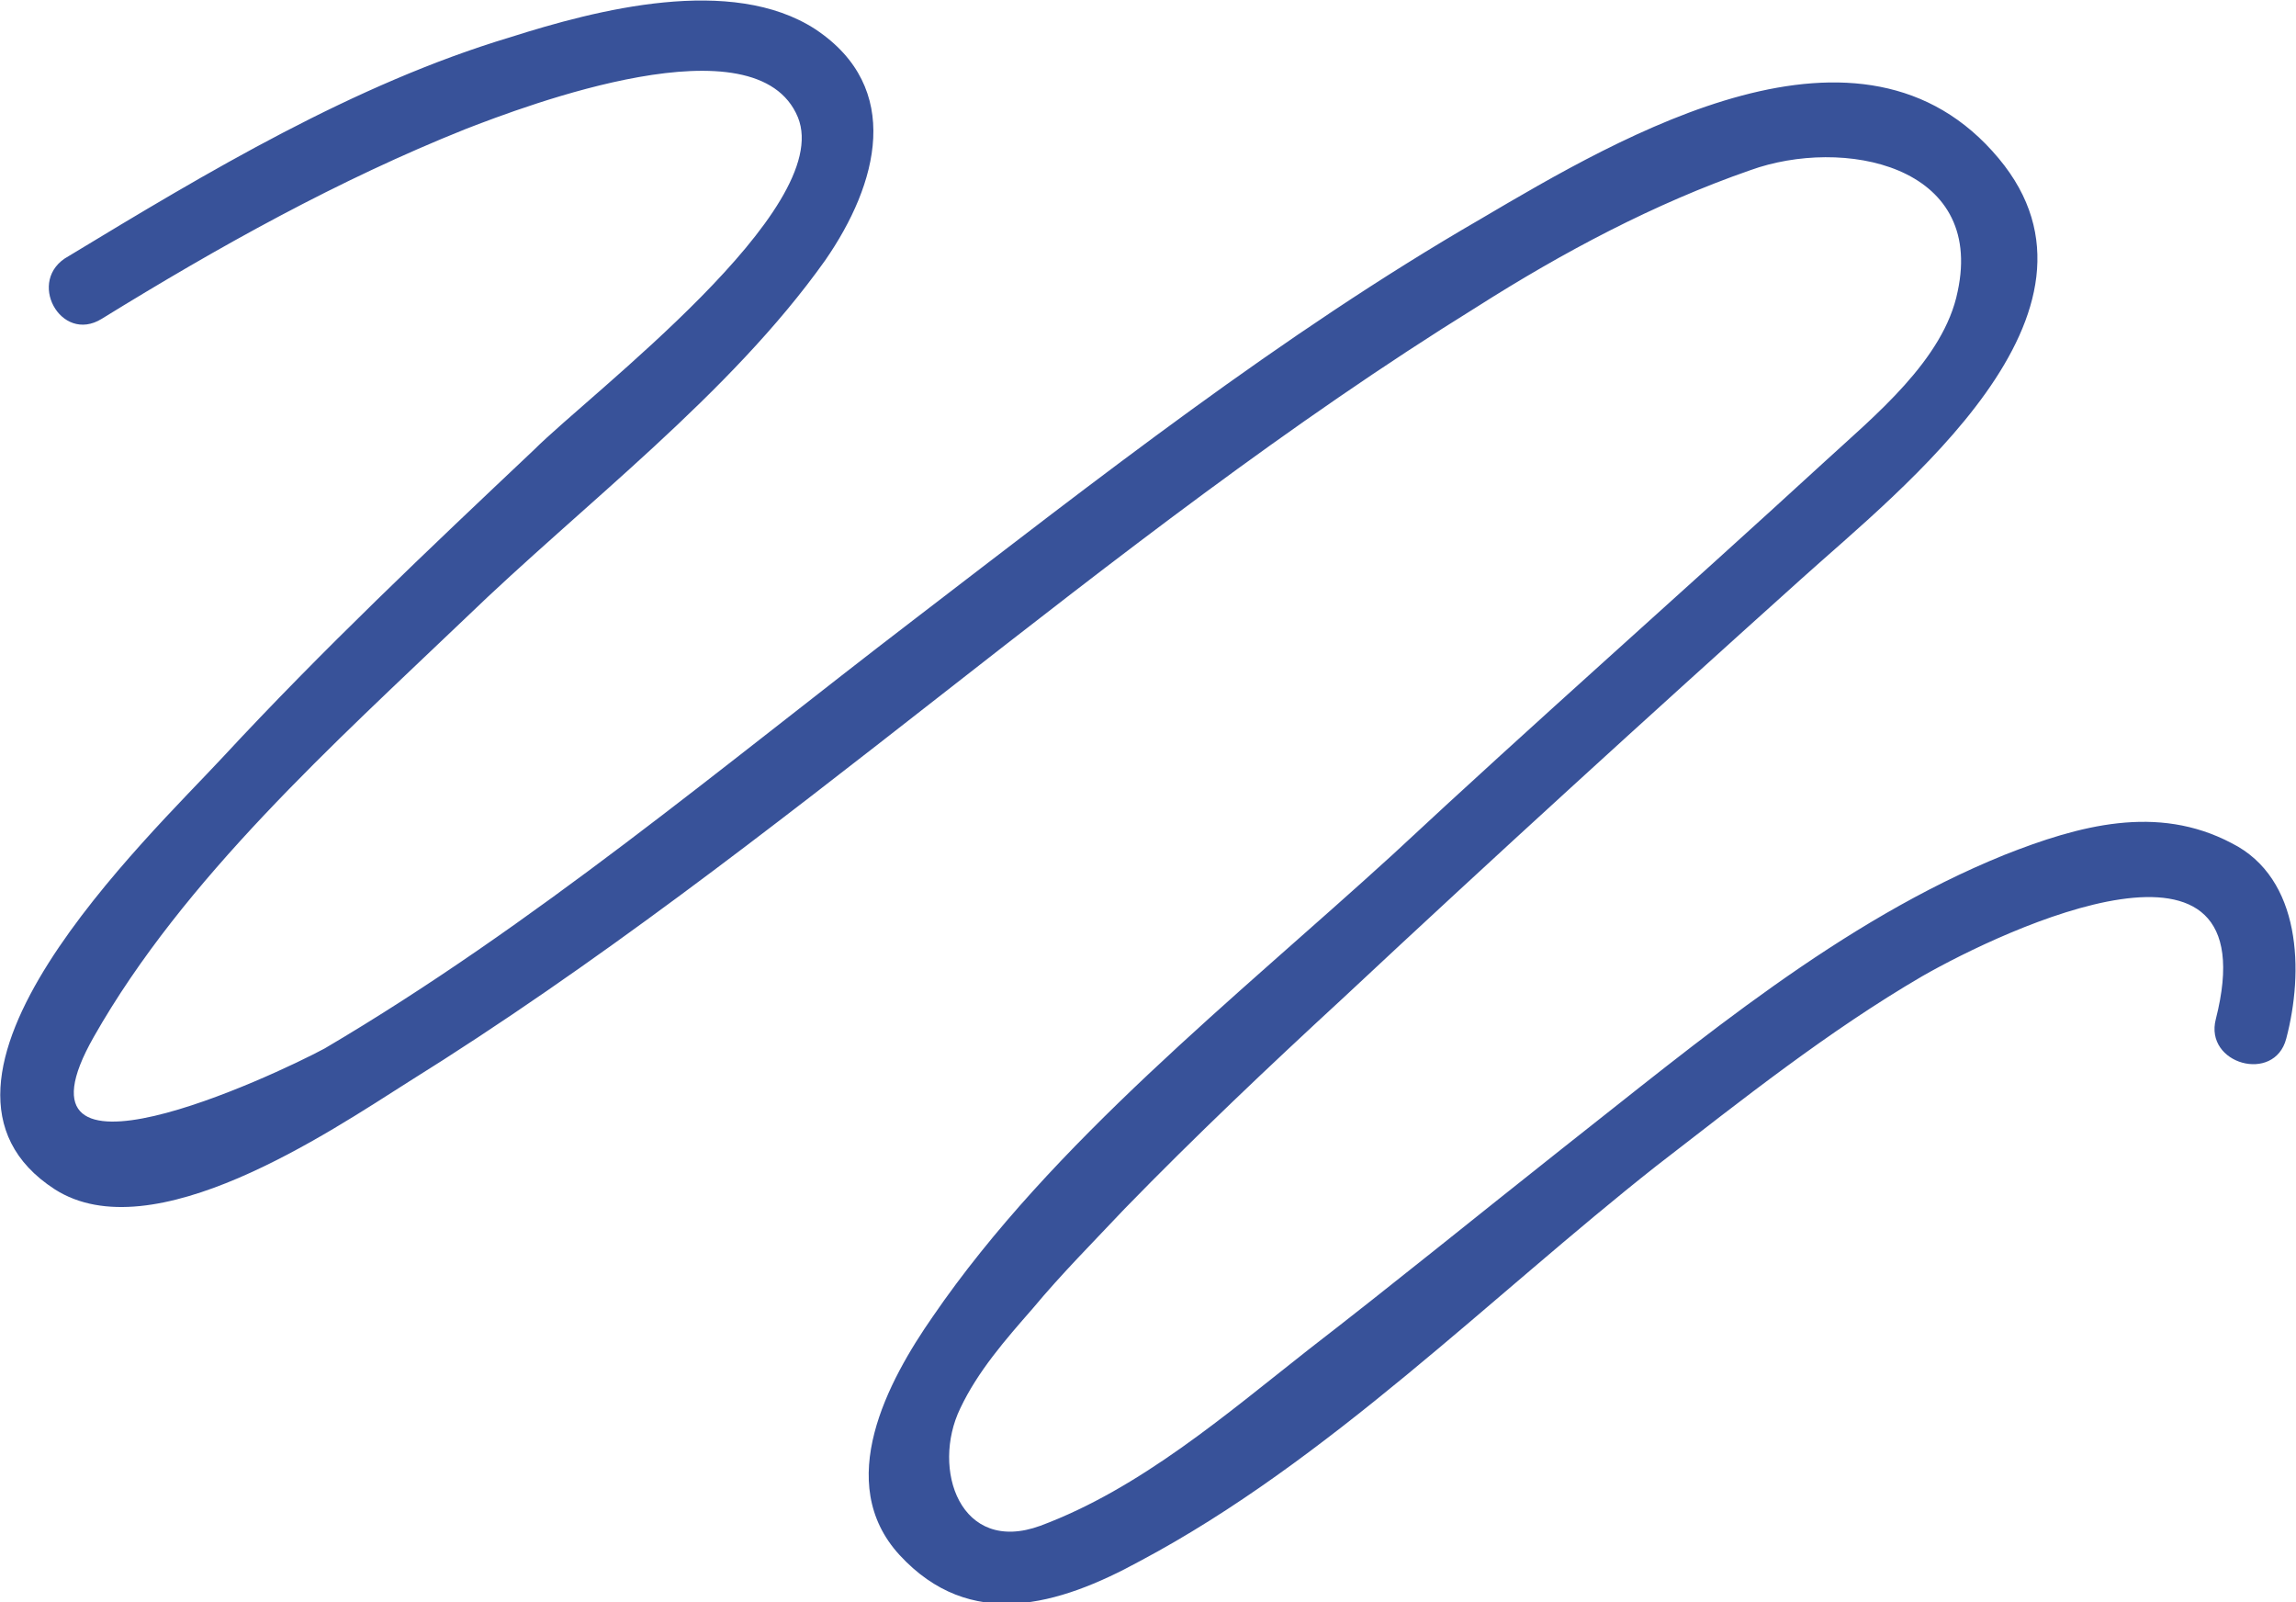
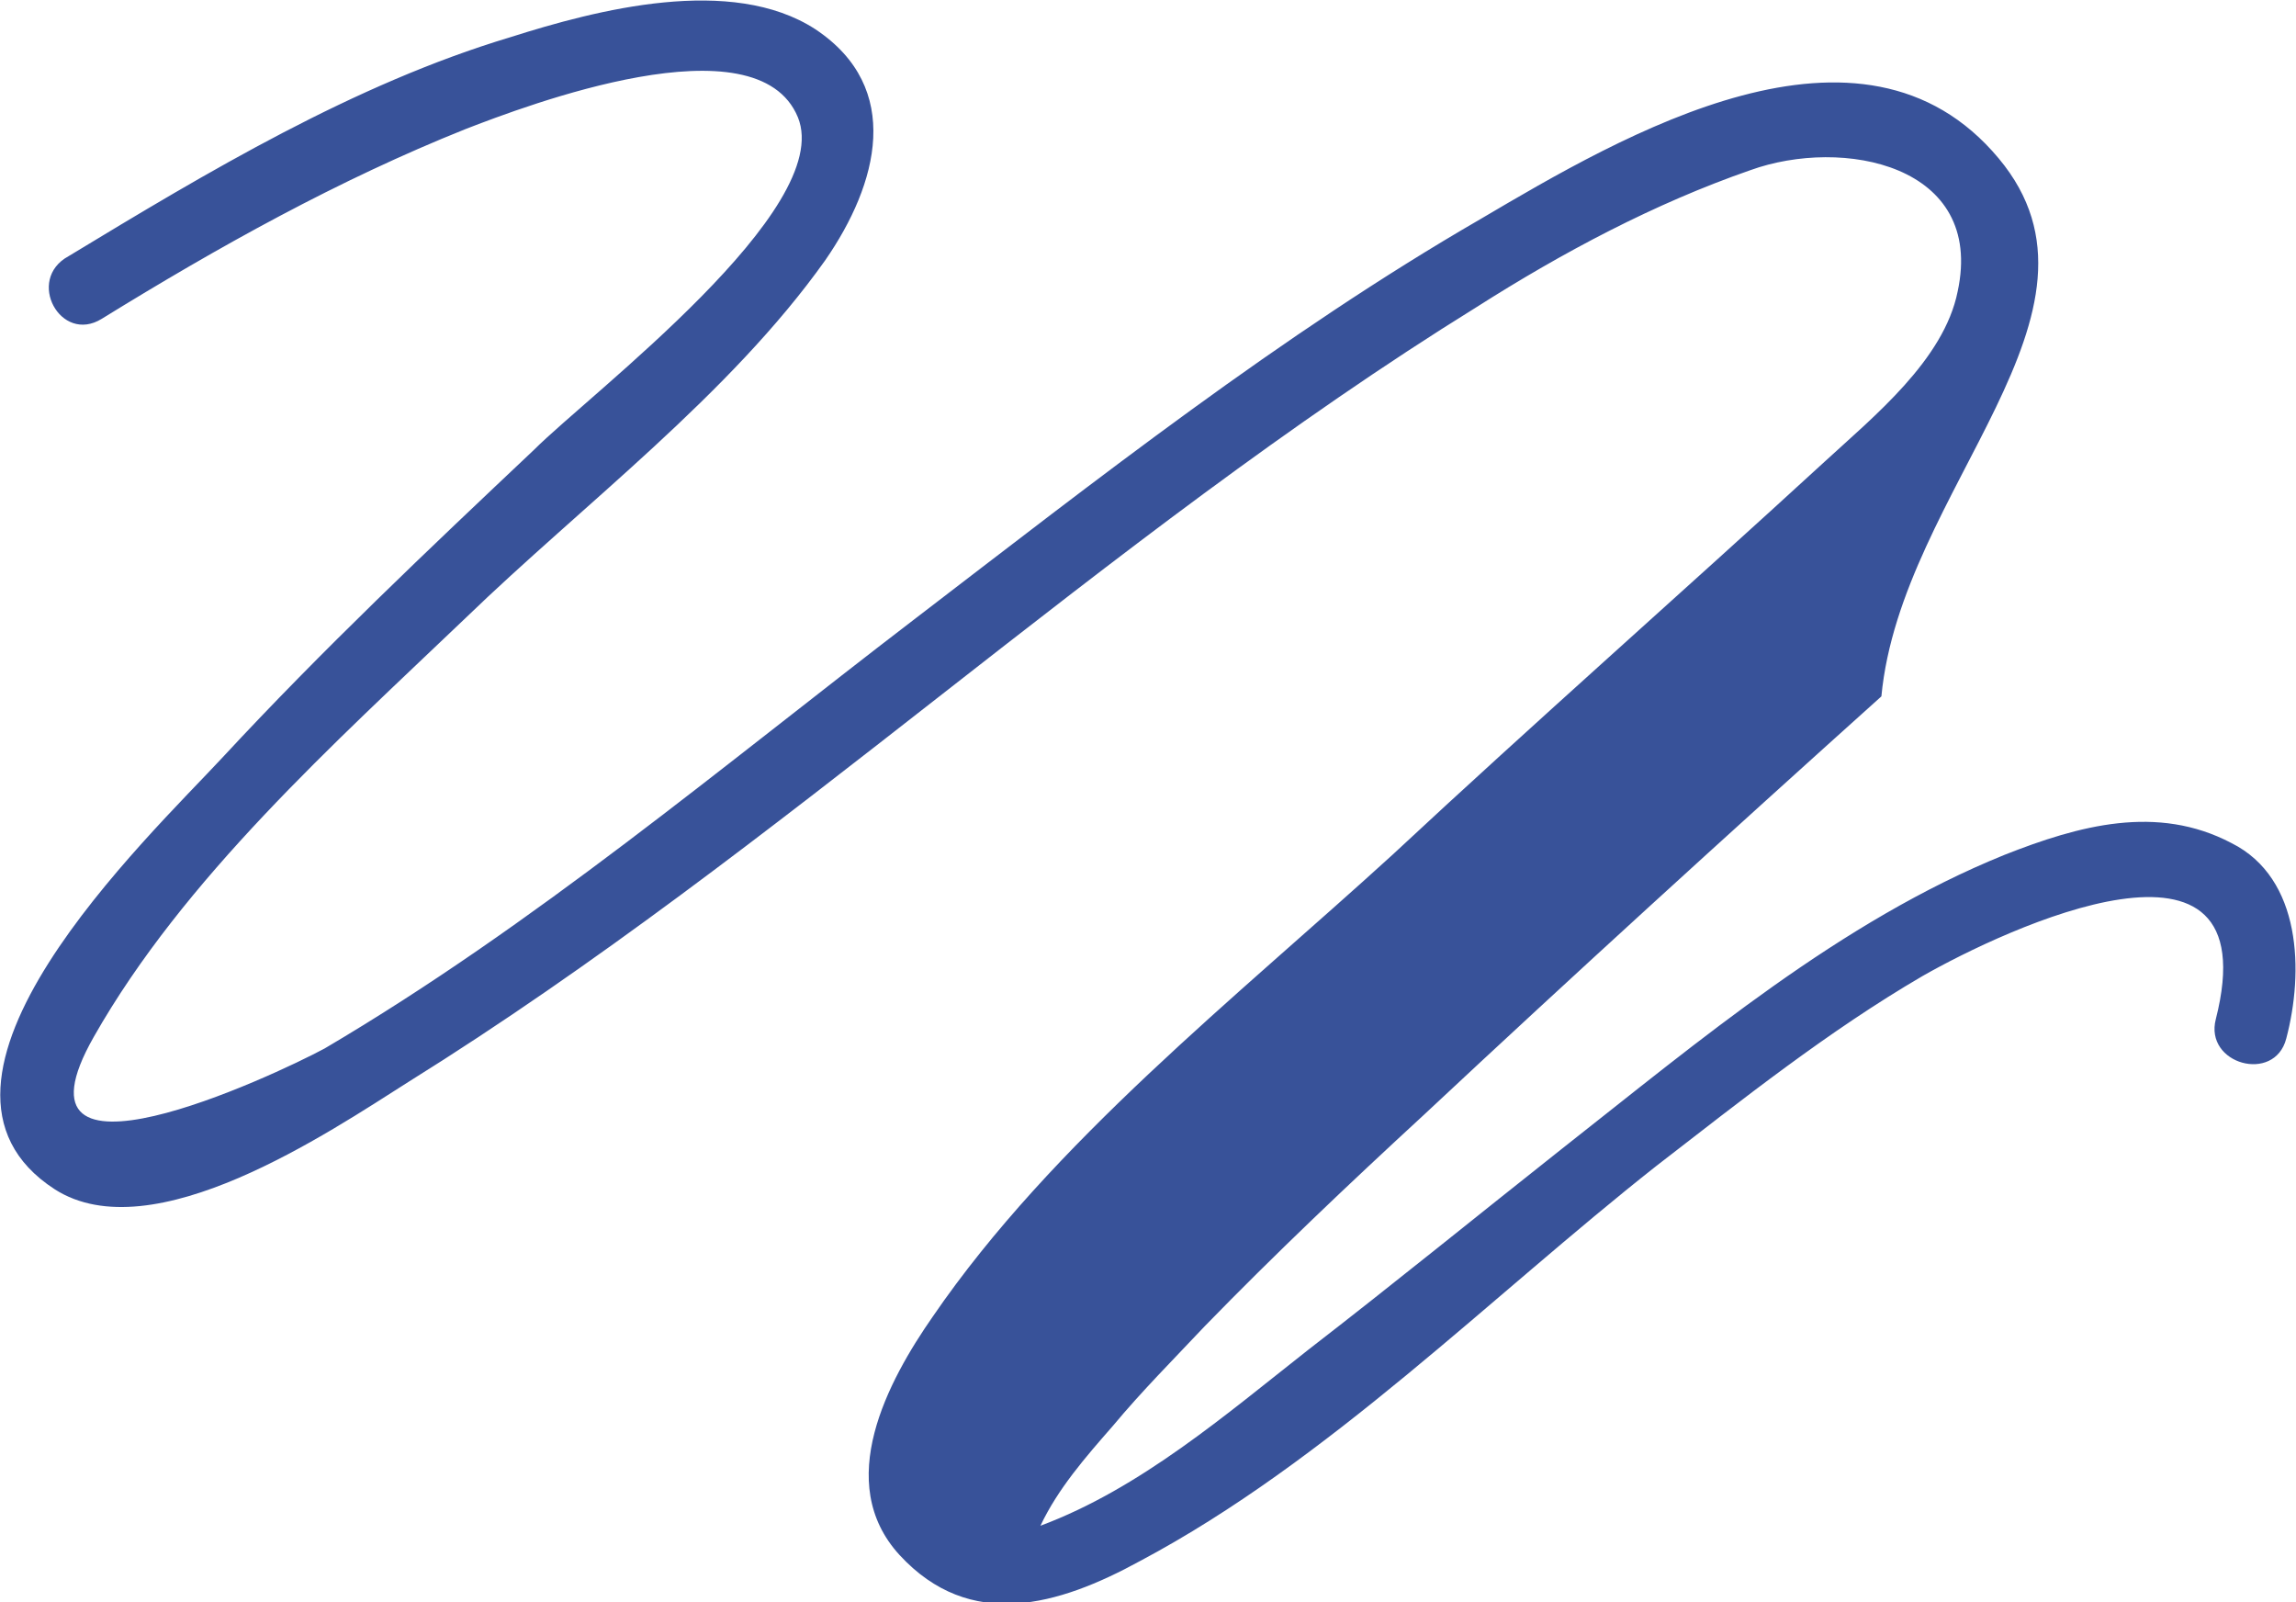
<svg xmlns="http://www.w3.org/2000/svg" version="1.1" x="0px" y="0px" viewBox="0 0 117.4 81.9" enable-background="new 0 0 117.4 81.9" xml:space="preserve">
  <g id="Layer_1">
-     <path fill="#385299" d="M5.2,16.3c6-3.7,12.1-7.1,18.6-9.7c3.1-1.2,14.9-5.7,17-0.6c1.9,4.7-10.6,14.1-13.5,17   c-5.4,5.1-10.8,10.2-15.9,15.7C7.6,42.8-5.7,55.3,2.8,60.8c5,3.2,14-2.9,18.1-5.5c19.1-11.9,35.4-27.7,54.6-39.6   c4.4-2.8,9.1-5.3,14-7c4.7-1.7,12-0.3,10.6,6.2c-0.7,3.5-4.3,6.4-6.8,8.7c-7.3,6.7-14.8,13.3-22.1,20.1   C63.2,51,53.8,58.4,47.7,67.3c-2.3,3.3-5.1,8.5-1.7,12.2c3.6,3.9,8.1,2.6,12.3,0.3c9.6-5.1,17.9-13.5,26.4-20.2   c4.4-3.4,8.8-6.9,13.6-9.7c4.2-2.4,17.8-8.8,15,2.2c-0.6,2.3,3,3.3,3.6,1c0.9-3.4,0.8-8.2-2.8-10c-3.8-2-7.8-0.9-11.6,0.6   c-8.4,3.4-15.6,9.5-22.6,15c-4.3,3.4-8.6,6.9-13,10.3c-4.2,3.3-8.6,7.1-13.7,9c-4.1,1.5-5.6-2.9-4.1-6c0.9-1.9,2.3-3.5,3.7-5.1   c1.5-1.8,3.1-3.4,4.7-5.1c3.6-3.7,7.4-7.3,11.2-10.8c7.7-7.2,15.5-14.3,23.4-21.4C97.2,25,108.8,16,102.2,8.1   c-7-8.4-19.2-1.2-26.5,3.1c-10.2,5.9-19.6,13.3-29,20.5c-9.8,7.5-19.4,15.6-30.1,21.9C14,55-0.1,61.6,4.8,53   c4.6-8.1,12.3-15,19-21.4c6-5.8,13.5-11.4,18.4-18.3c2.7-3.9,4-8.8-0.5-11.8c-4.3-2.8-11.2-1-15.6,0.4c-8,2.4-15.5,6.9-22.6,11.2   C1.3,14.3,3.1,17.6,5.2,16.3" />
+     <path fill="#385299" d="M5.2,16.3c6-3.7,12.1-7.1,18.6-9.7c3.1-1.2,14.9-5.7,17-0.6c1.9,4.7-10.6,14.1-13.5,17   c-5.4,5.1-10.8,10.2-15.9,15.7C7.6,42.8-5.7,55.3,2.8,60.8c5,3.2,14-2.9,18.1-5.5c19.1-11.9,35.4-27.7,54.6-39.6   c4.4-2.8,9.1-5.3,14-7c4.7-1.7,12-0.3,10.6,6.2c-0.7,3.5-4.3,6.4-6.8,8.7c-7.3,6.7-14.8,13.3-22.1,20.1   C63.2,51,53.8,58.4,47.7,67.3c-2.3,3.3-5.1,8.5-1.7,12.2c3.6,3.9,8.1,2.6,12.3,0.3c9.6-5.1,17.9-13.5,26.4-20.2   c4.4-3.4,8.8-6.9,13.6-9.7c4.2-2.4,17.8-8.8,15,2.2c-0.6,2.3,3,3.3,3.6,1c0.9-3.4,0.8-8.2-2.8-10c-3.8-2-7.8-0.9-11.6,0.6   c-8.4,3.4-15.6,9.5-22.6,15c-4.3,3.4-8.6,6.9-13,10.3c-4.2,3.3-8.6,7.1-13.7,9c0.9-1.9,2.3-3.5,3.7-5.1   c1.5-1.8,3.1-3.4,4.7-5.1c3.6-3.7,7.4-7.3,11.2-10.8c7.7-7.2,15.5-14.3,23.4-21.4C97.2,25,108.8,16,102.2,8.1   c-7-8.4-19.2-1.2-26.5,3.1c-10.2,5.9-19.6,13.3-29,20.5c-9.8,7.5-19.4,15.6-30.1,21.9C14,55-0.1,61.6,4.8,53   c4.6-8.1,12.3-15,19-21.4c6-5.8,13.5-11.4,18.4-18.3c2.7-3.9,4-8.8-0.5-11.8c-4.3-2.8-11.2-1-15.6,0.4c-8,2.4-15.5,6.9-22.6,11.2   C1.3,14.3,3.1,17.6,5.2,16.3" />
  </g>
  <g id="Layer_2">
</g>
</svg>